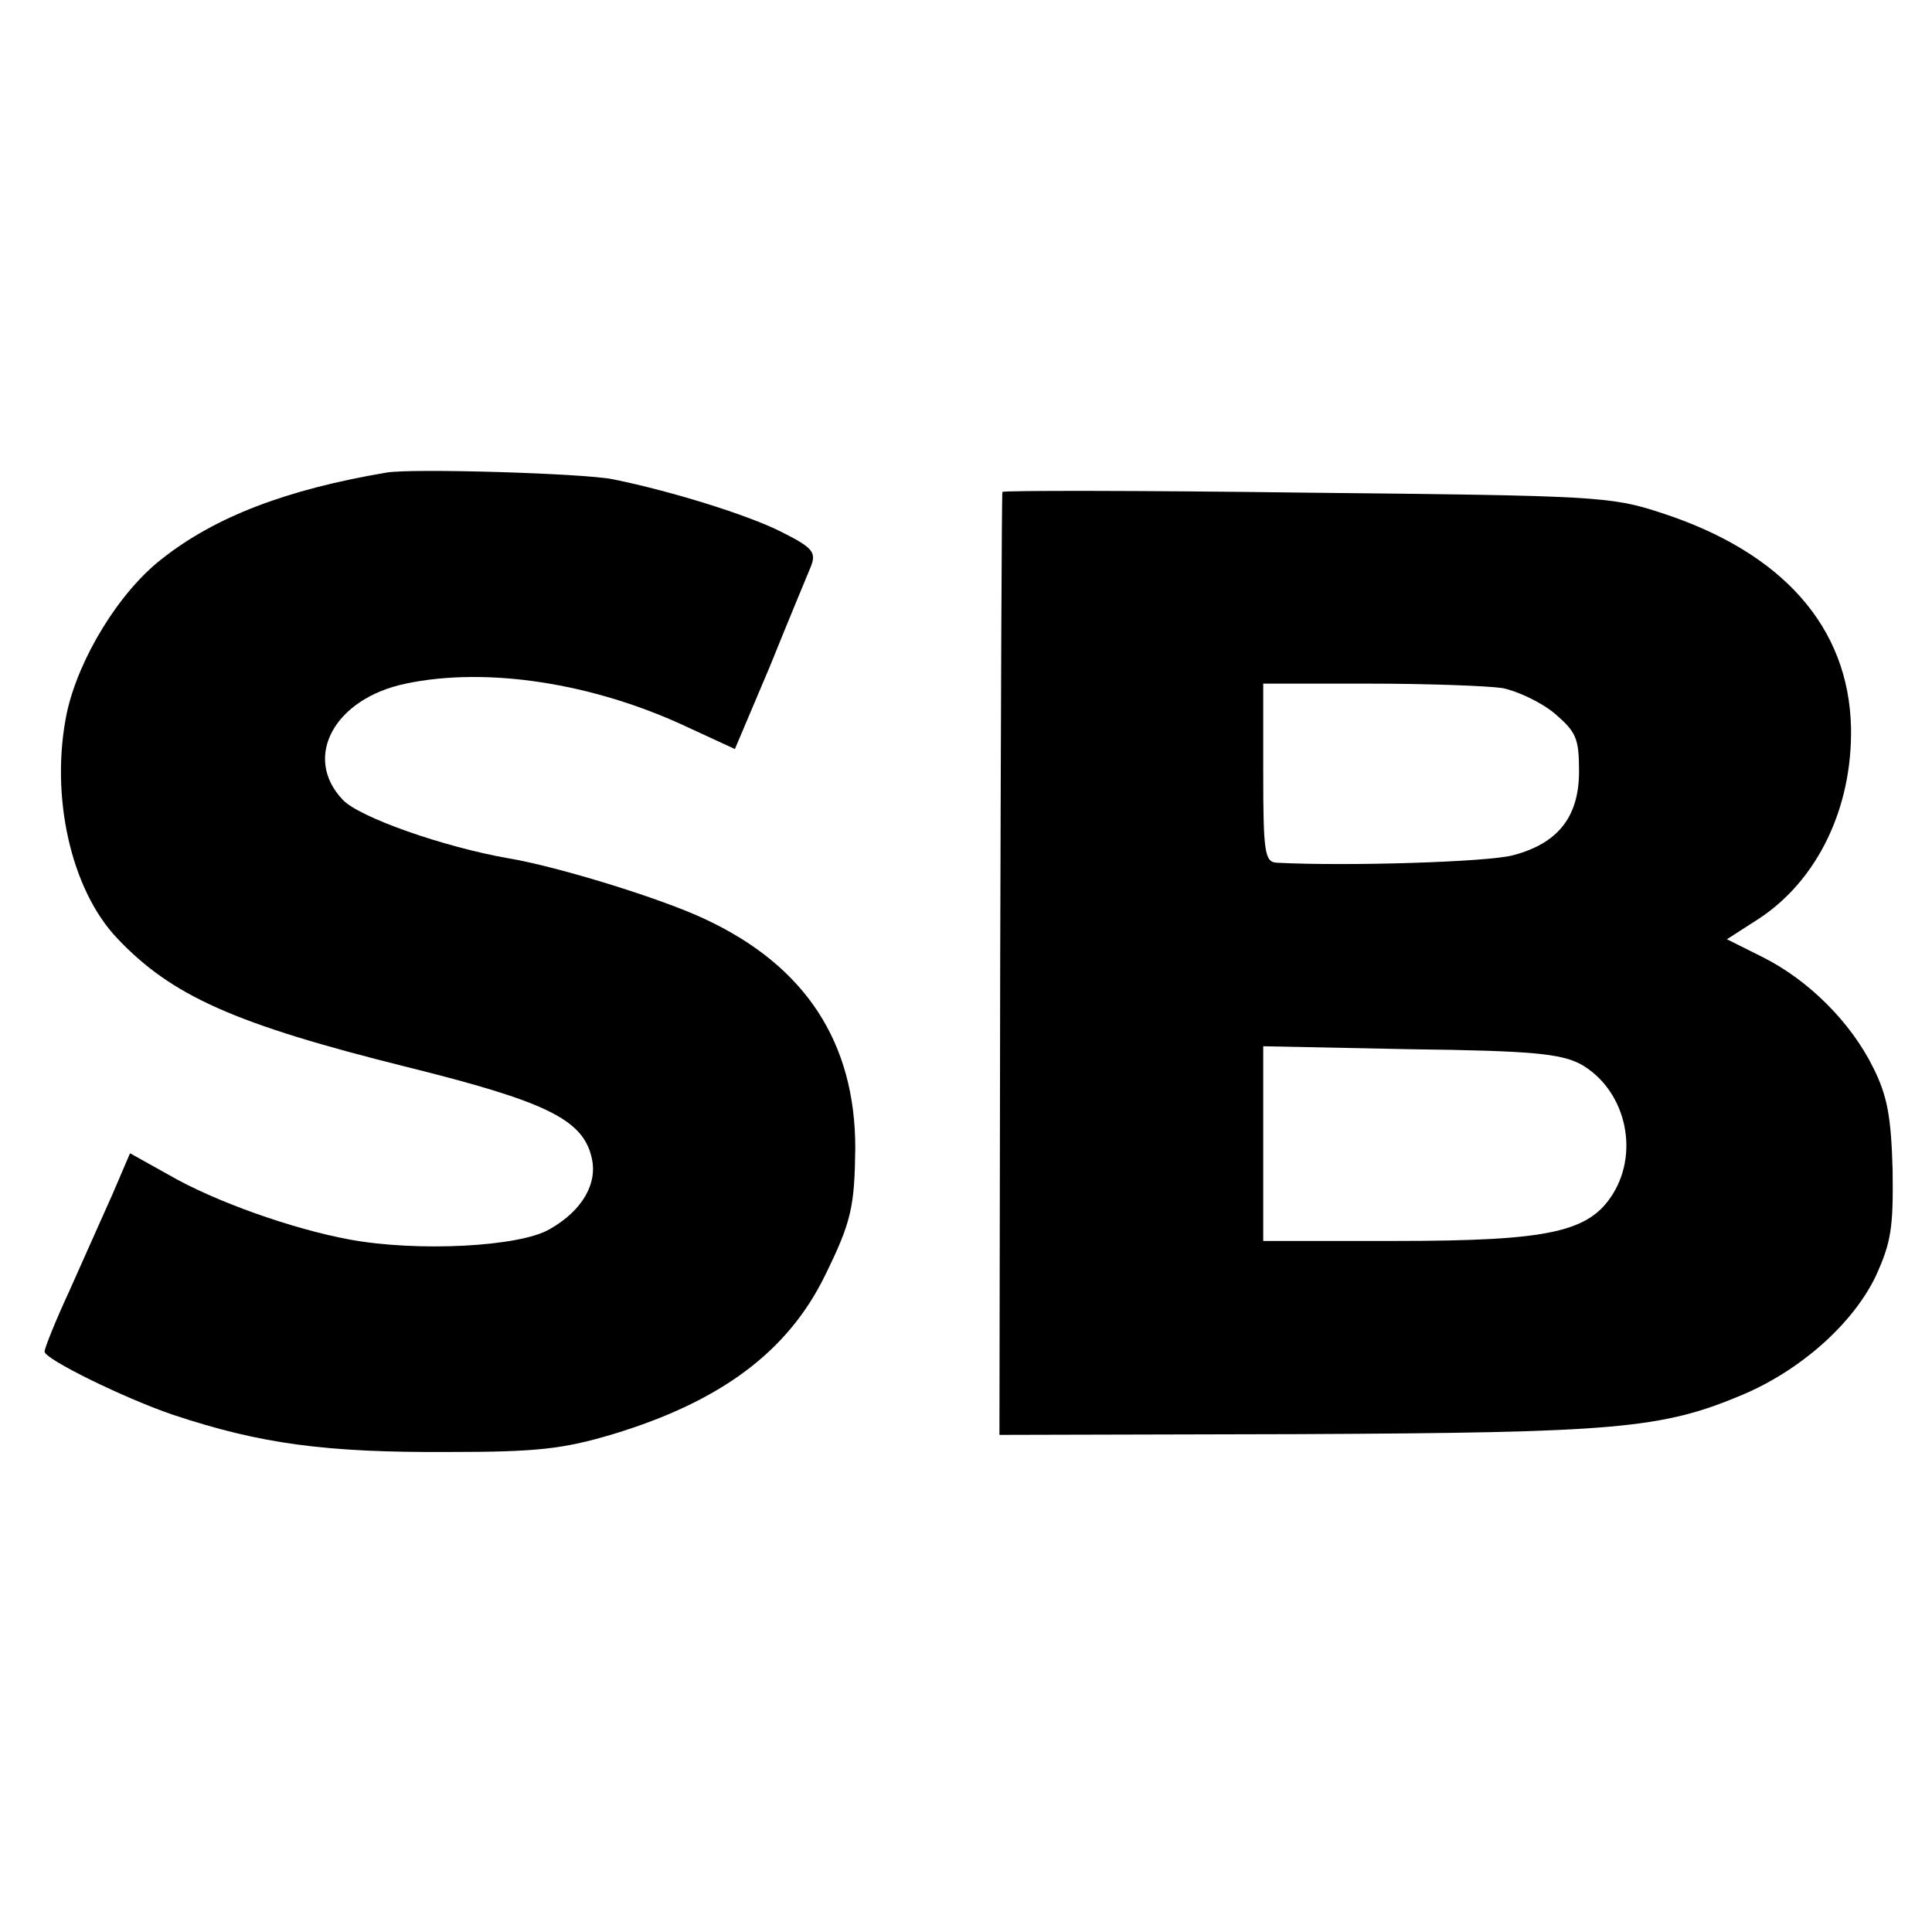
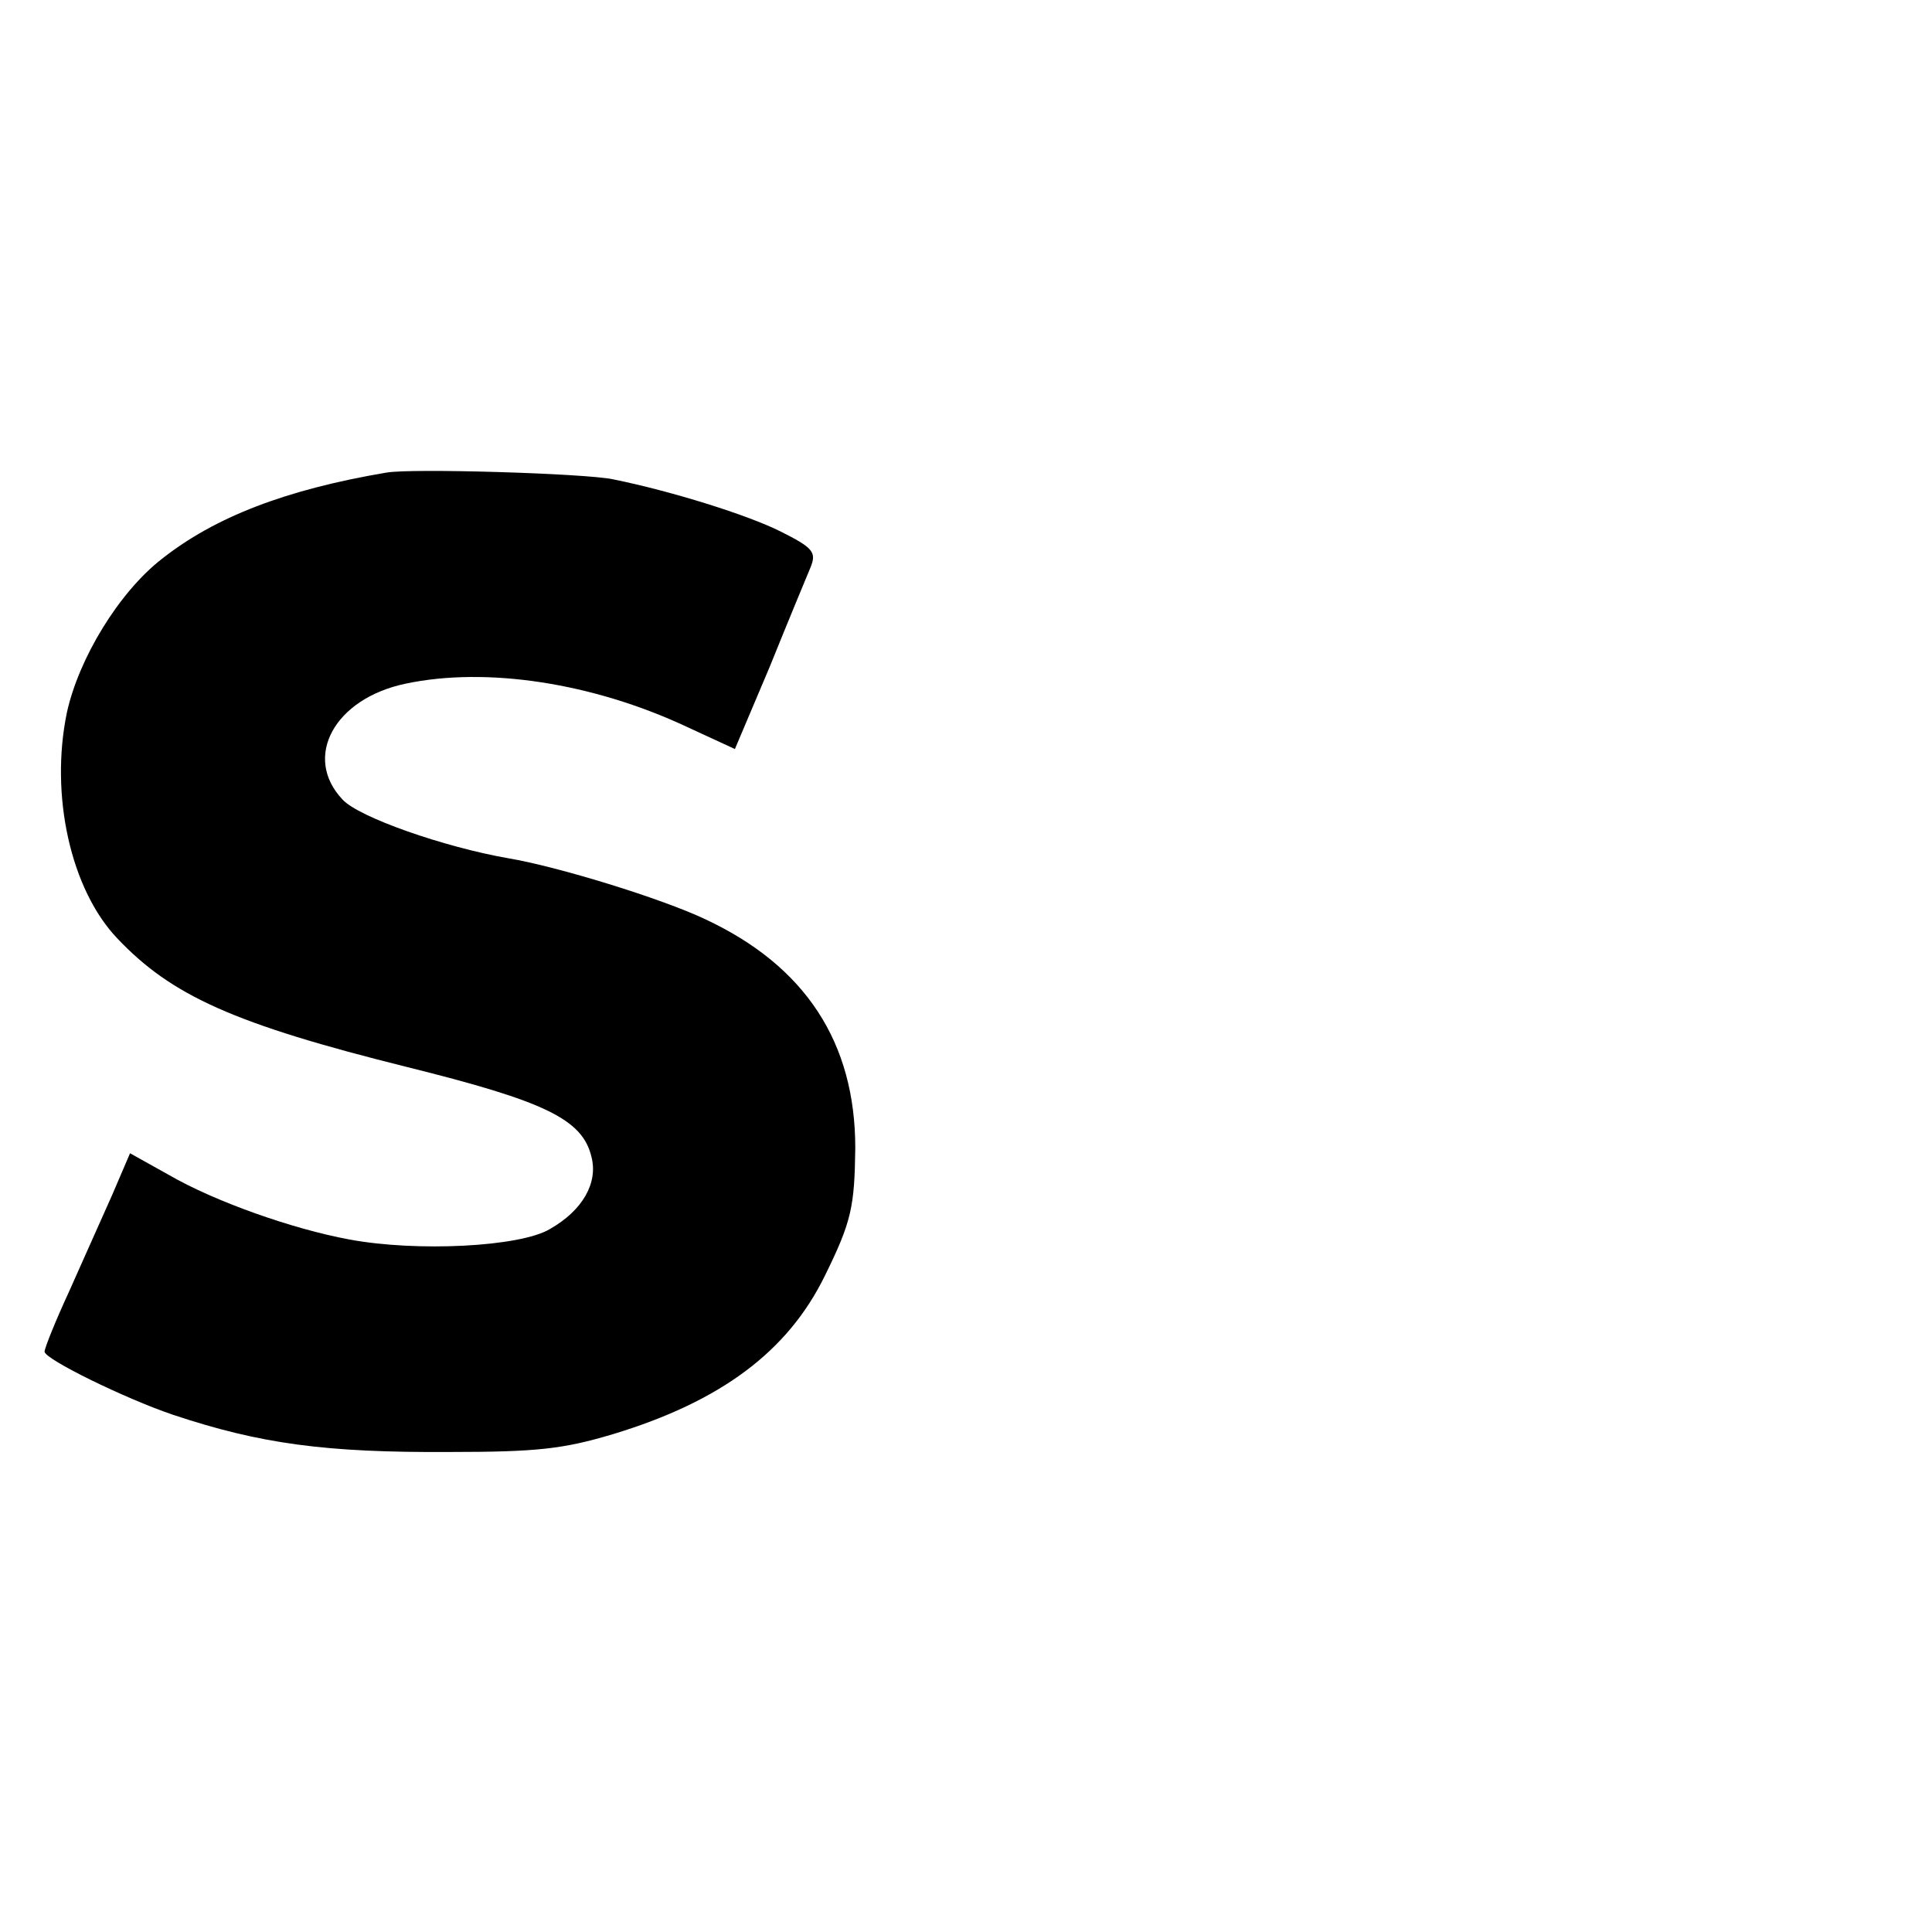
<svg xmlns="http://www.w3.org/2000/svg" version="1.0" width="260pt" height="260pt" viewBox="0 0 260 260" preserveAspectRatio="xMidYMid meet">
  <g transform="translate(0,260) scale(0.1,-0.1)" fill="#000000" stroke="none">
    <path d="M520 1964 c-136 -23 -231 -60 -302 -116 -58 -45 -112 -134 -128 -207 -23 -111 5 -238 68 -304 73 -77 157 -115 390 -173 185 -46 236 -70 248 -121 9 -35 -12 -72 -56 -97 -40 -24 -179 -31 -270 -14 -76 14 -181 51 -243 87 l-52 29 -24 -56 c-14 -31 -40 -90 -58 -130 -18 -39 -33 -76 -33 -81 0 -10 108 -63 173 -85 117 -39 205 -51 372 -50 118 0 153 4 220 24 145 44 235 111 285 213 36 73 40 93 41 172 0 142 -67 245 -202 308 -59 28 -199 71 -265 82 -86 15 -201 55 -223 79 -54 57 -11 136 85 156 109 23 252 1 378 -58 l65 -30 47 111 c25 62 50 122 55 134 8 20 3 26 -41 48 -44 22 -146 54 -225 70 -38 8 -272 15 -305 9z" />
-     <path d="M1349 1938 c-1 -2 -2 -288 -3 -636 l-1 -633 400 1 c430 2 491 7 600 53 78 33 148 95 179 159 21 46 24 65 23 143 -2 72 -7 100 -26 138 -30 61 -87 118 -149 149 l-48 24 42 27 c80 52 127 150 125 258 -3 135 -92 236 -256 289 -67 22 -87 23 -477 27 -225 3 -409 3 -409 1z m673 -264 c20 -4 52 -19 70 -34 29 -25 33 -33 33 -78 0 -61 -28 -97 -89 -113 -33 -9 -223 -15 -318 -10 -16 1 -18 14 -18 121 l0 120 143 0 c78 0 159 -3 179 -6z m105 -506 c59 -33 80 -115 44 -174 -32 -52 -85 -64 -293 -64 l-178 0 0 131 0 131 198 -4 c164 -2 202 -6 229 -20z" />
  </g>
</svg>